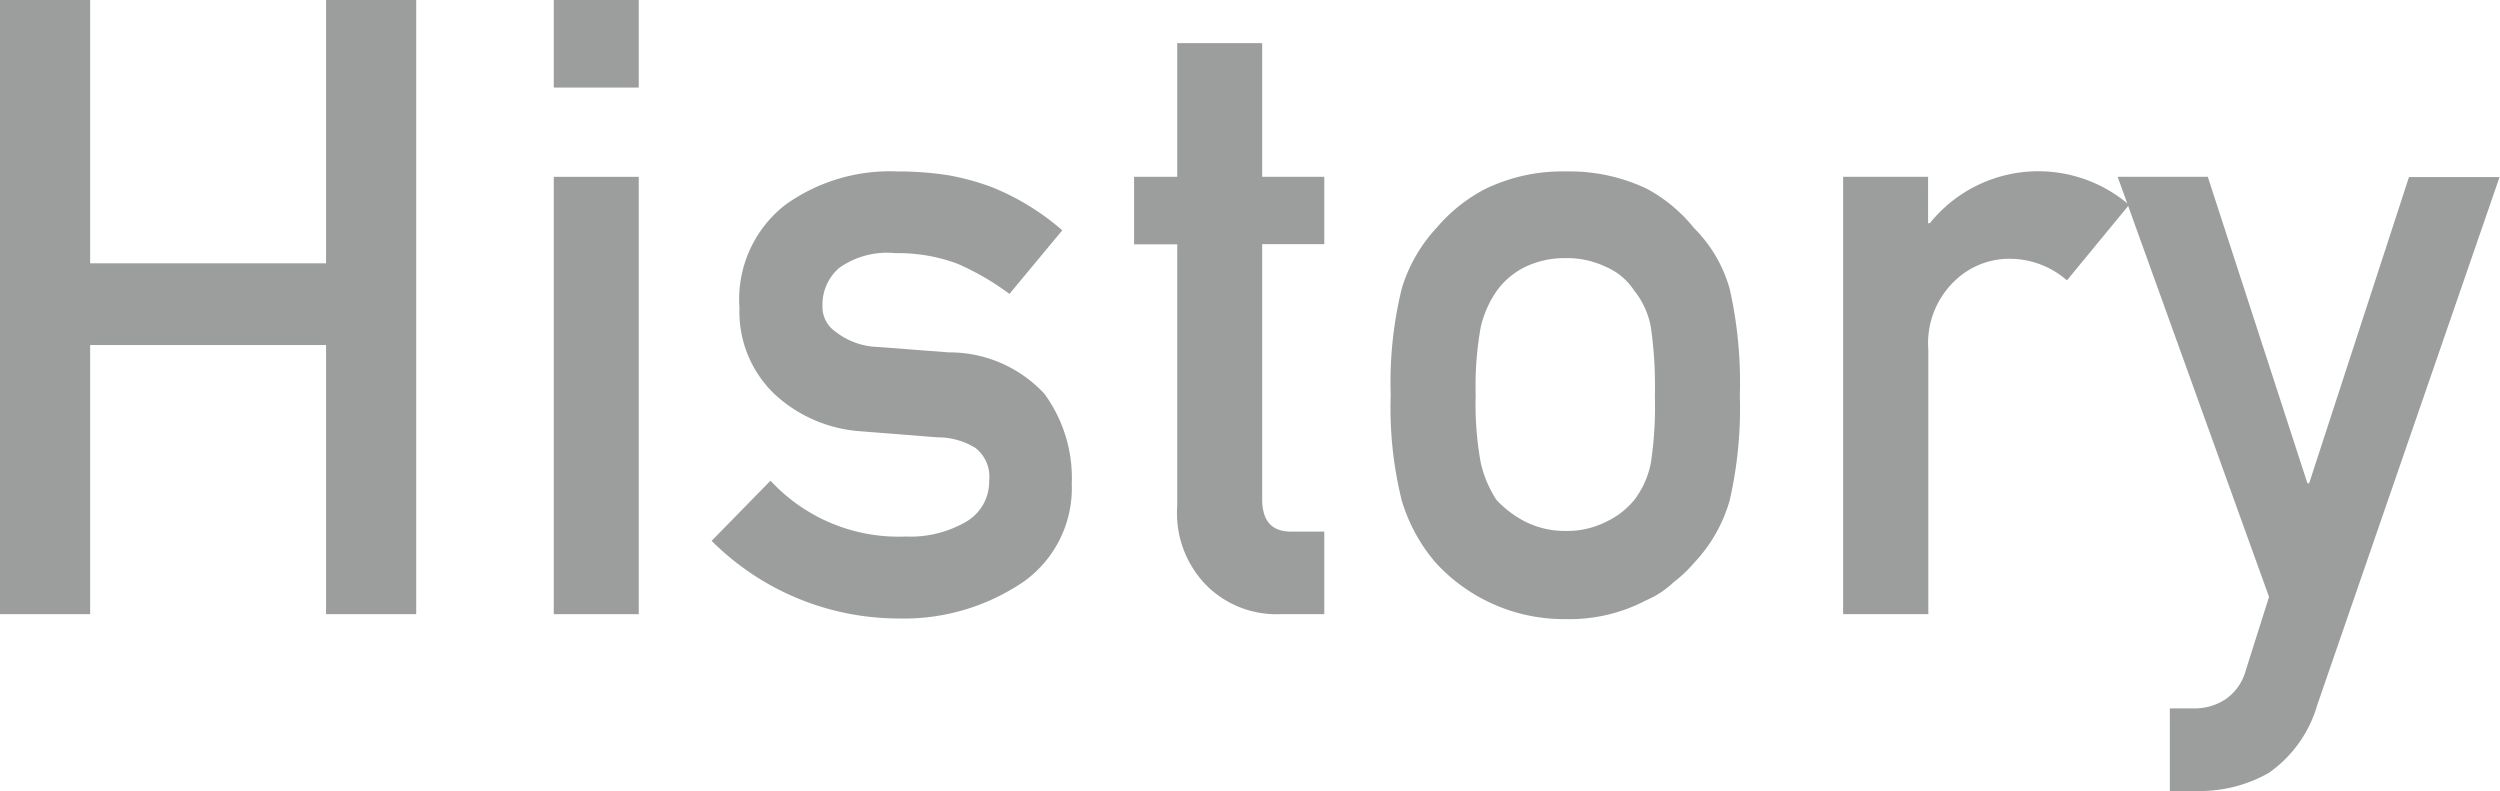
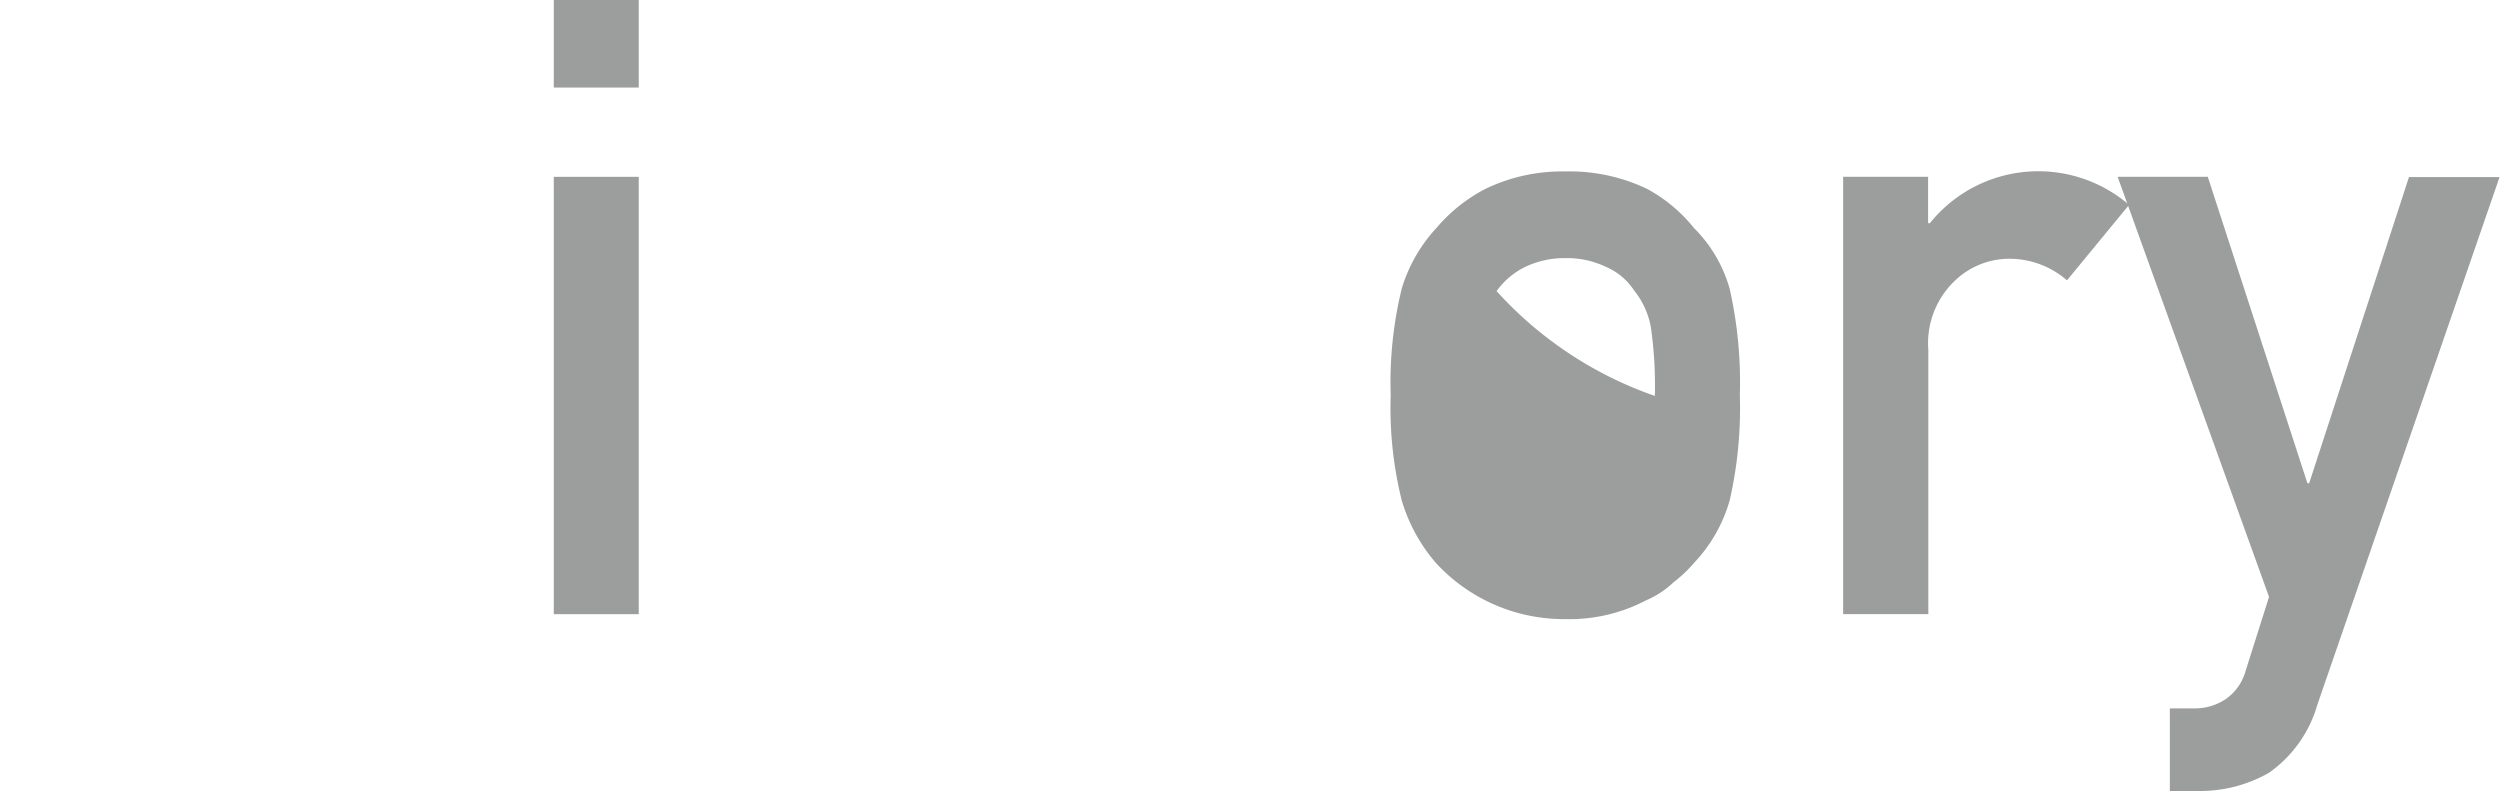
<svg xmlns="http://www.w3.org/2000/svg" viewBox="0 0 115.93 36.68">
  <defs>
    <style>.cls-1{fill:#9c9d9d;}</style>
  </defs>
  <title>history-heading</title>
  <g id="レイヤー_2" data-name="レイヤー 2">
    <g id="レイヤー_2-2" data-name="レイヤー 2">
-       <path class="cls-1" d="M15.12,16H4.18V28.48H0V0H4.18V12.21H15.12V0h4.18V28.48H15.12Z" />
      <path class="cls-1" d="M25.68,0h3.94V4.06H25.68Zm0,8.2h3.94V28.48H25.68Z" />
-       <path class="cls-1" d="M35.73,22.29A8.09,8.09,0,0,0,42,24.88a5.14,5.14,0,0,0,2.79-.68,2.15,2.15,0,0,0,1.08-1.91,1.69,1.69,0,0,0-.64-1.52,3.31,3.31,0,0,0-1.76-.49L39.92,20a6.53,6.53,0,0,1-4-1.72,5.29,5.29,0,0,1-1.63-4A5.56,5.56,0,0,1,36.4,9.51a8.3,8.3,0,0,1,5.19-1.56A15.3,15.3,0,0,1,44,8.13a11.87,11.87,0,0,1,2,.55,11.52,11.52,0,0,1,3.26,2l-2.45,2.95a12.11,12.11,0,0,0-2.41-1.4,7.84,7.84,0,0,0-2.88-.49,3.83,3.83,0,0,0-2.6.68,2.24,2.24,0,0,0-.78,1.76,1.39,1.39,0,0,0,.59,1.19,3.35,3.35,0,0,0,2,.72l3.26.25a6,6,0,0,1,4.44,1.92,6.61,6.61,0,0,1,1.27,4.17A5.32,5.32,0,0,1,47.43,27a9.87,9.87,0,0,1-5.81,1.68A12.28,12.28,0,0,1,33,25.08Z" />
-       <path class="cls-1" d="M54.59,2h3.94V8.2h2.88v3.12H58.53V23.15q0,1.54,1.4,1.5h1.48v3.83H59.35a4.59,4.59,0,0,1-3.4-1.33,4.77,4.77,0,0,1-1.36-3.67V11.33h-2V8.2h2Z" />
-       <path class="cls-1" d="M64.49,18.32A18.27,18.27,0,0,1,65,13.39a7.17,7.17,0,0,1,1.63-2.84A7.43,7.43,0,0,1,68.9,8.75a8.19,8.19,0,0,1,3.69-.8,8.35,8.35,0,0,1,3.77.8,7.11,7.11,0,0,1,2.19,1.82,6.43,6.43,0,0,1,1.66,2.83,19.66,19.66,0,0,1,.47,4.92,19.17,19.17,0,0,1-.47,4.88,7,7,0,0,1-1.66,2.91,6.24,6.24,0,0,1-.93.88,4.3,4.3,0,0,1-1.27.84,7.67,7.67,0,0,1-3.76.88,8.07,8.07,0,0,1-6-2.6A7.85,7.85,0,0,1,65,23.2,17.76,17.76,0,0,1,64.49,18.32Zm12.25,0a18.94,18.94,0,0,0-.19-3.17,3.8,3.8,0,0,0-.78-1.69,2.92,2.92,0,0,0-1.29-1.08,4.16,4.16,0,0,0-1.9-.41,4.22,4.22,0,0,0-1.86.41A3.54,3.54,0,0,0,69.4,13.5a4.82,4.82,0,0,0-.74,1.69,15.55,15.55,0,0,0-.23,3.14,15.1,15.1,0,0,0,.23,3.1,5.22,5.22,0,0,0,.74,1.76,4.85,4.85,0,0,0,1.33,1,4.06,4.06,0,0,0,1.86.43,4,4,0,0,0,1.9-.43,3.73,3.73,0,0,0,1.29-1,4.1,4.1,0,0,0,.78-1.76A17.76,17.76,0,0,0,76.74,18.36Z" />
+       <path class="cls-1" d="M64.49,18.32A18.27,18.27,0,0,1,65,13.39a7.17,7.17,0,0,1,1.63-2.84A7.43,7.43,0,0,1,68.9,8.75a8.19,8.19,0,0,1,3.69-.8,8.35,8.35,0,0,1,3.77.8,7.11,7.11,0,0,1,2.19,1.82,6.43,6.43,0,0,1,1.66,2.83,19.66,19.66,0,0,1,.47,4.92,19.17,19.17,0,0,1-.47,4.88,7,7,0,0,1-1.66,2.91,6.24,6.24,0,0,1-.93.88,4.3,4.3,0,0,1-1.27.84,7.67,7.67,0,0,1-3.76.88,8.07,8.07,0,0,1-6-2.6A7.85,7.85,0,0,1,65,23.2,17.76,17.76,0,0,1,64.49,18.32Zm12.25,0a18.94,18.94,0,0,0-.19-3.17,3.8,3.8,0,0,0-.78-1.69,2.92,2.92,0,0,0-1.29-1.08,4.16,4.16,0,0,0-1.9-.41,4.22,4.22,0,0,0-1.86.41A3.54,3.54,0,0,0,69.4,13.5A17.76,17.76,0,0,0,76.74,18.36Z" />
      <path class="cls-1" d="M85.47,8.2h3.94v2.15h.08a6.46,6.46,0,0,1,9.24-.85L95.85,13a4.07,4.07,0,0,0-2.59-1,3.65,3.65,0,0,0-2.59,1,4,4,0,0,0-1.25,3.23V28.48H85.47Z" />
      <path class="cls-1" d="M98.2,8.2h4.18L107,22.41h.08l4.63-14.2h4.2l-8.45,24.47a5.81,5.81,0,0,1-2.25,3.16,6.46,6.46,0,0,1-3.29.84h-1.3V32.85h1.15a2.59,2.59,0,0,0,1.44-.43,2.37,2.37,0,0,0,.93-1.33l1.08-3.41Z" />
    </g>
  </g>
</svg>